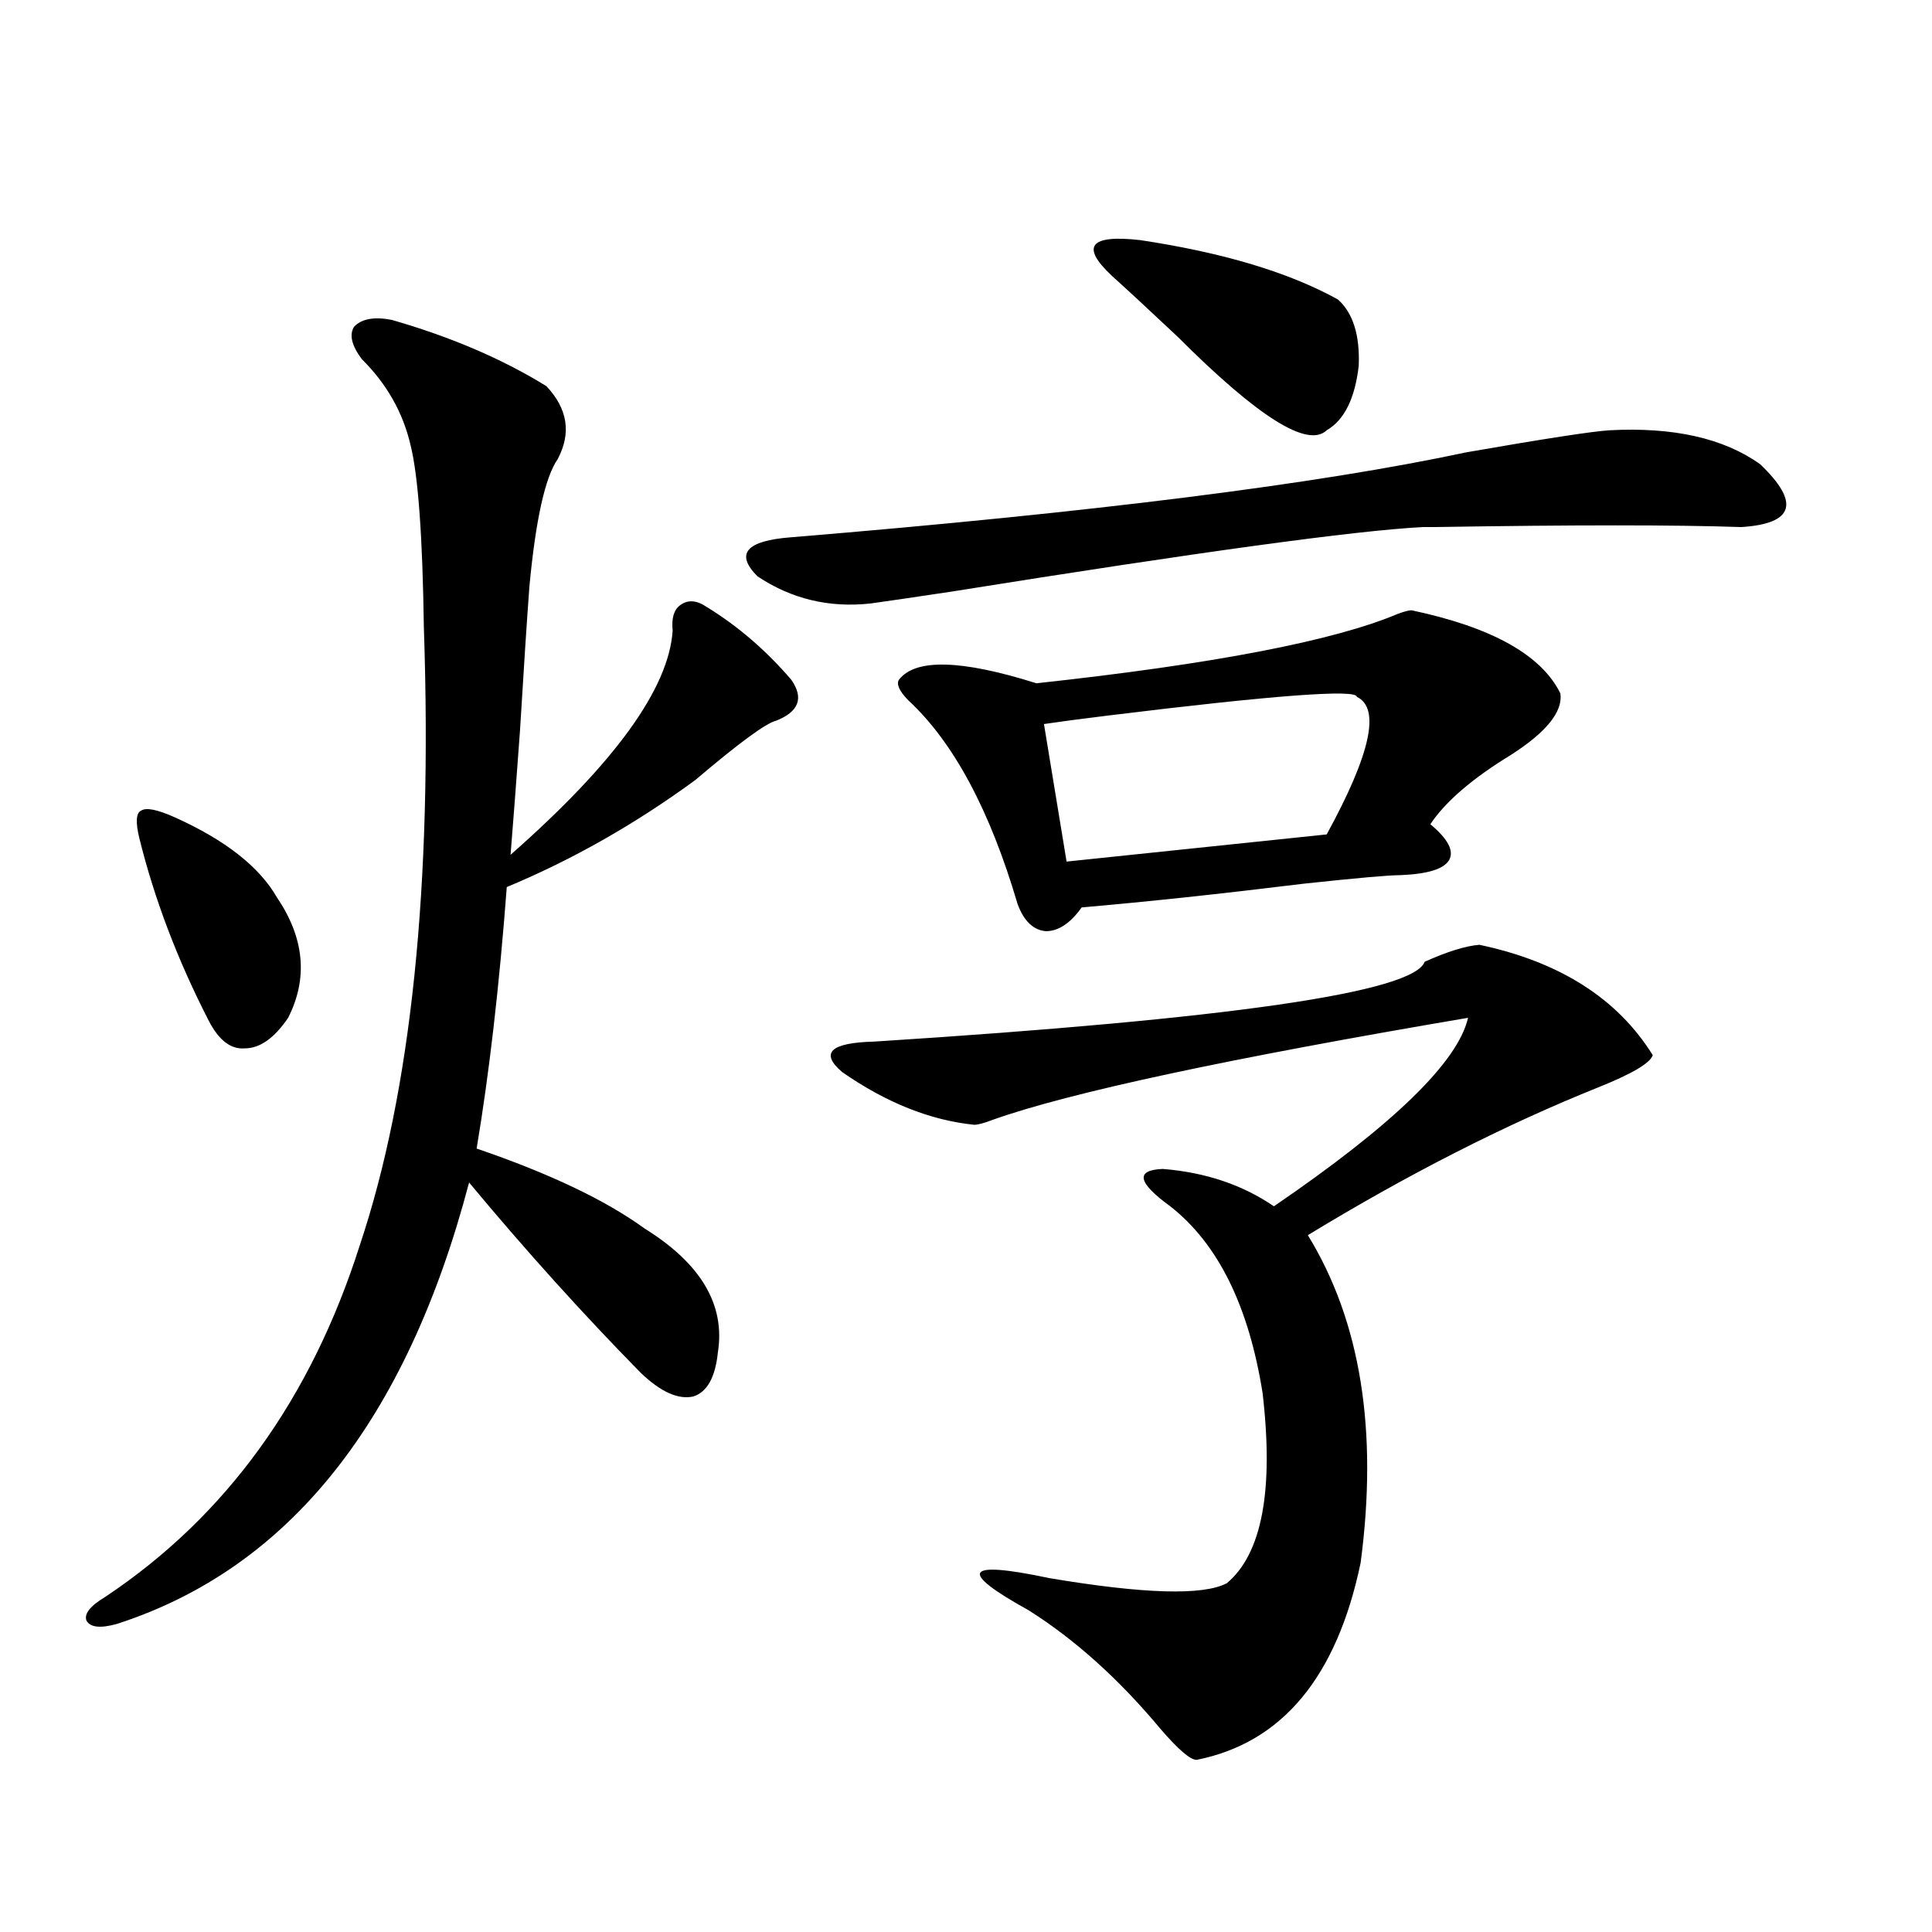
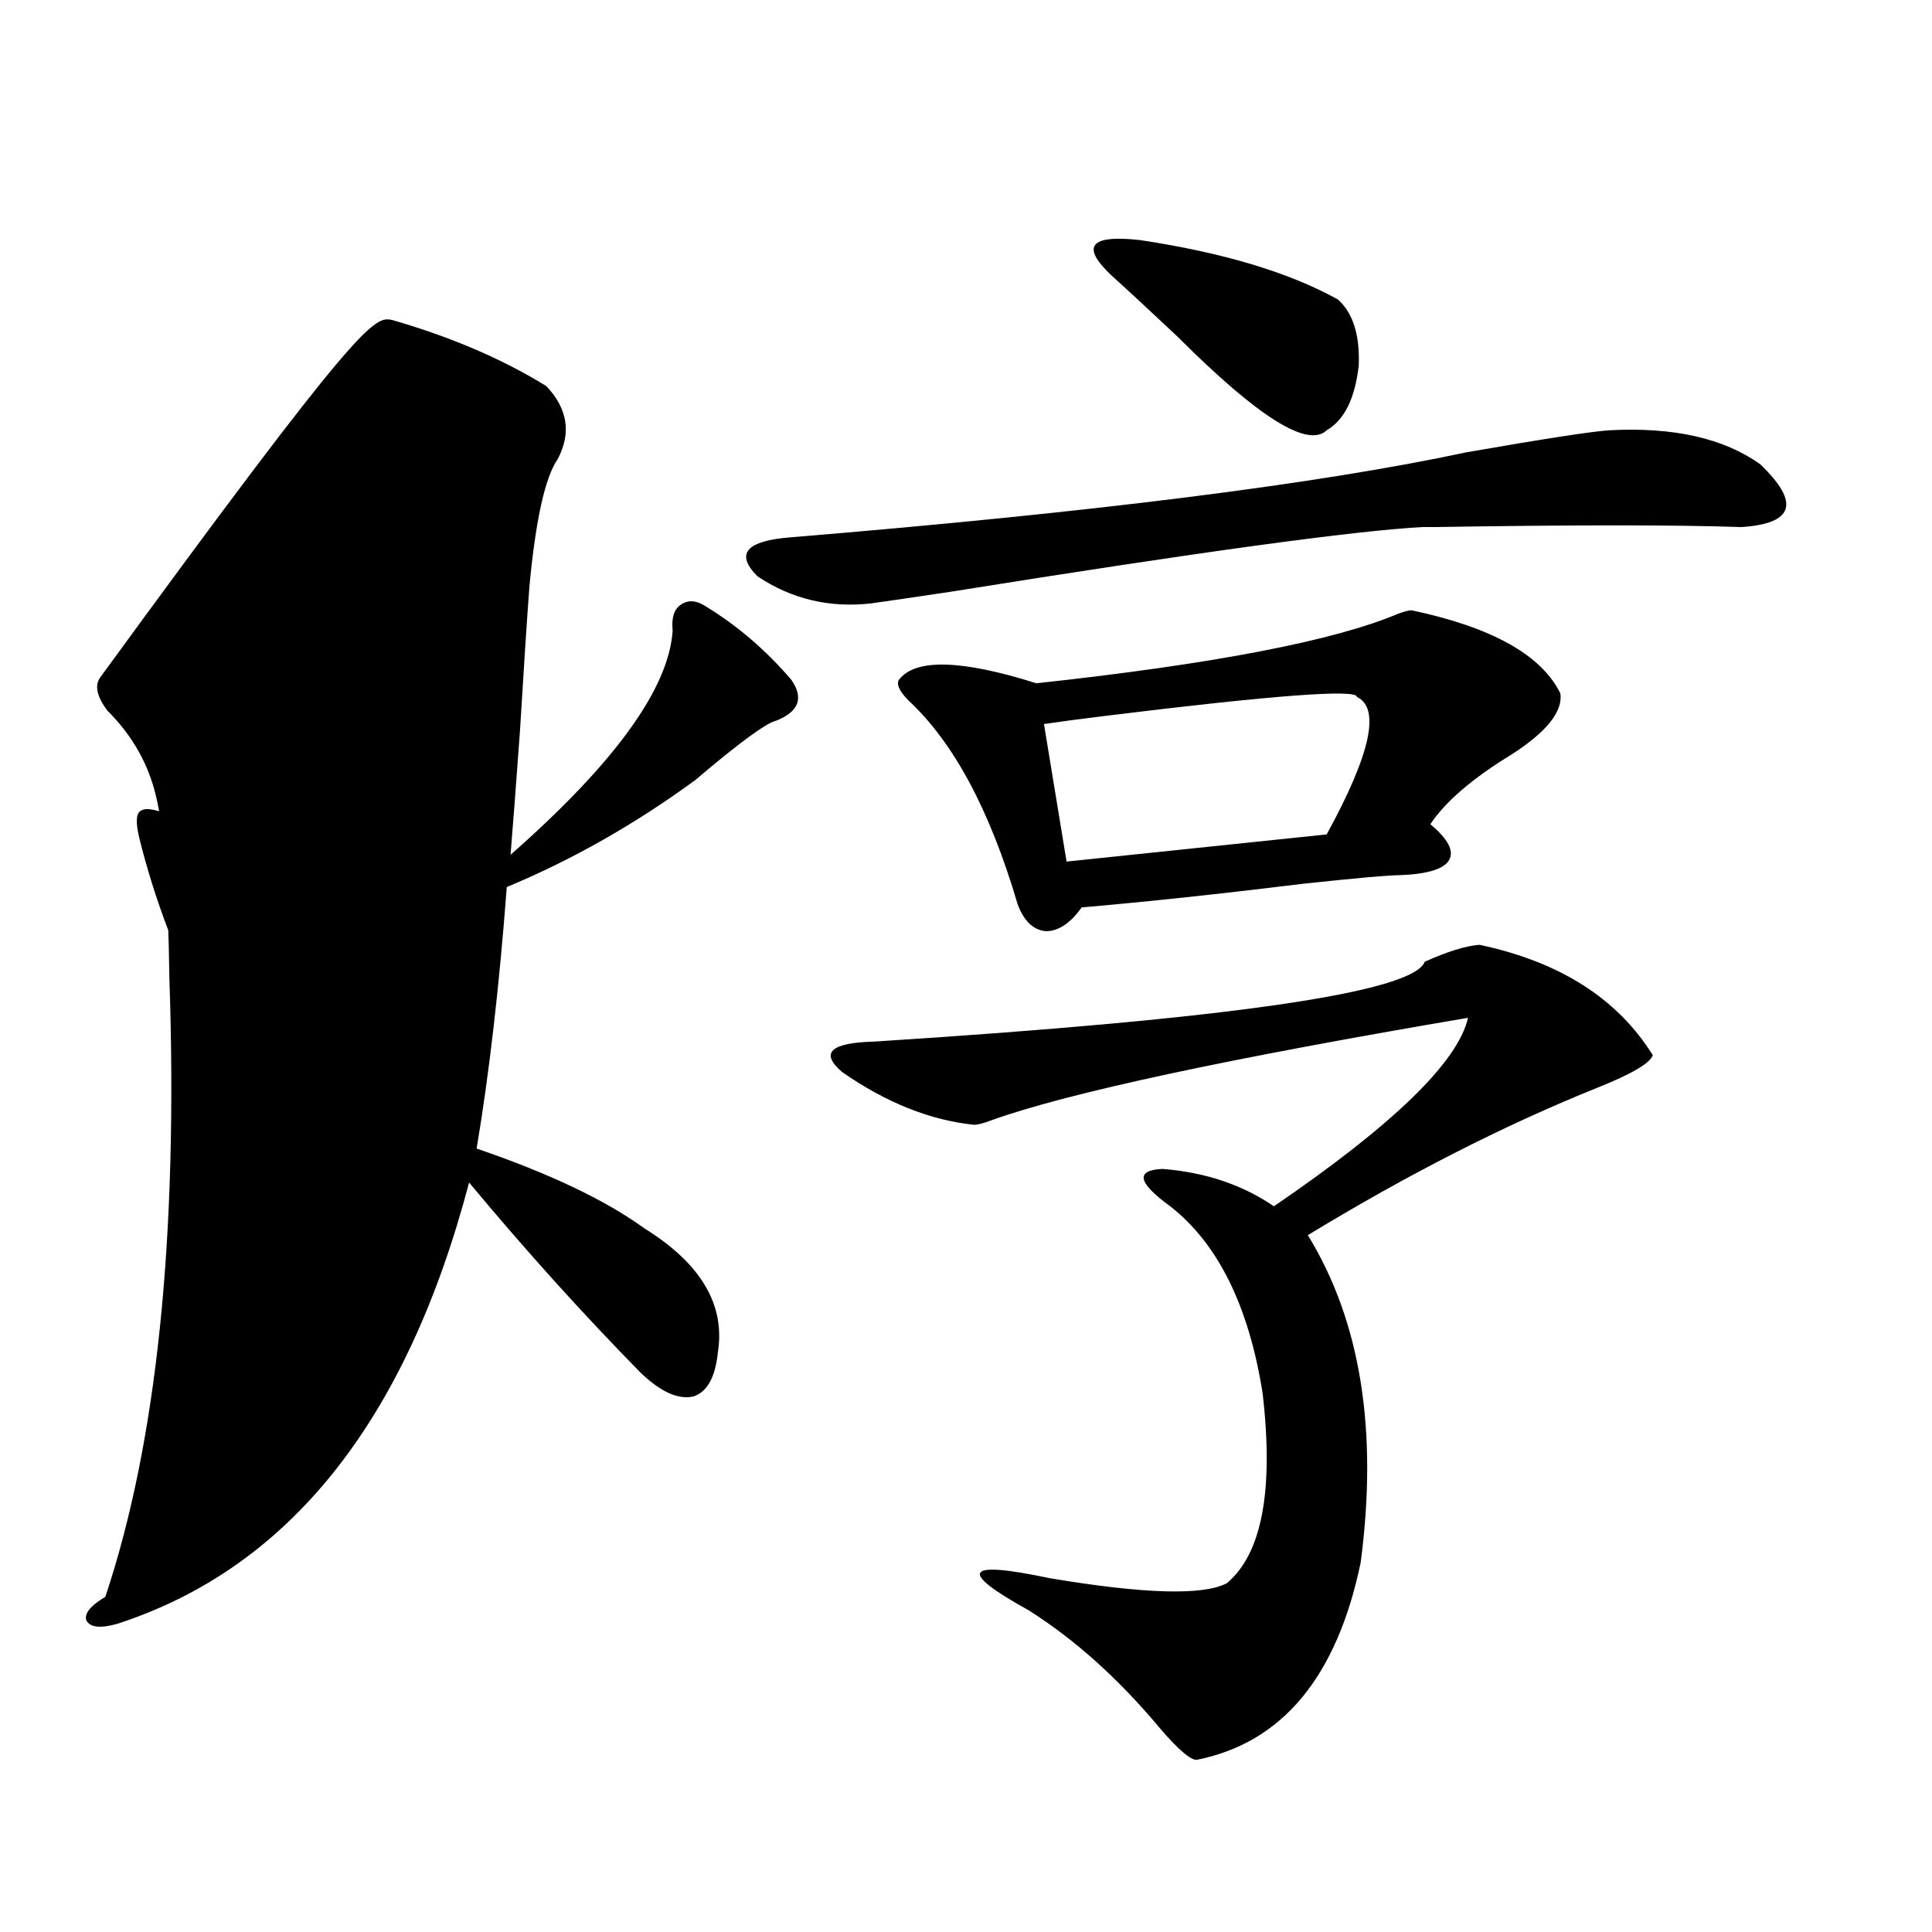
<svg xmlns="http://www.w3.org/2000/svg" version="1.1" id="图层_1" x="0px" y="0px" width="1000px" height="1000px" viewBox="0 0 1000 1000" enable-background="new 0 0 1000 1000" xml:space="preserve">
-   <path d="M202.8,165.582c30.563,8.789,57.225,20.215,79.998,34.277c11.052,11.728,13.003,24.32,5.854,37.793  c-6.509,9.379-11.387,31.353-14.634,65.918c-1.311,17.578-2.927,42.489-4.878,74.707c-1.951,26.958-3.582,48.34-4.878,64.16  c53.978-47.461,81.949-86.133,83.9-116.016c-0.655-6.44,0.641-10.835,3.902-13.184c3.902-2.925,8.445-2.637,13.658,0.879  c16.25,9.97,30.884,22.563,43.901,37.793c6.494,9.38,3.902,16.411-7.805,21.094c-5.213,1.181-19.191,11.426-41.95,30.762  c-31.219,22.852-63.748,41.309-97.559,55.371c-3.902,51.567-9.115,96.68-15.609,135.352c37.713,12.896,66.66,26.669,86.827,41.309  c29.268,18.169,41.95,39.551,38.048,64.16c-1.311,12.896-5.533,20.517-12.683,22.852c-7.805,1.758-16.92-2.335-27.316-12.305  c-29.923-30.46-59.511-63.281-88.778-98.438C210.27,735.704,149.463,811.88,60.364,840.582c-8.46,2.335-13.658,1.758-15.609-1.758  c-1.311-3.516,1.951-7.622,9.756-12.305c62.438-41.597,106.339-102.241,131.704-181.934c26.661-79.679,37.713-186.328,33.17-319.922  c-0.655-46.87-2.927-78.223-6.829-94.043c-3.902-16.988-12.362-31.93-25.365-44.824c-5.213-7.031-6.509-12.594-3.902-16.699  C187.19,165.005,193.685,163.824,202.8,165.582z M90.607,423.102c26.006,11.728,43.566,25.488,52.682,41.309  c14.299,21.094,16.25,41.899,5.854,62.402c-7.164,10.547-14.634,15.82-22.438,15.82c-7.164,0.591-13.338-4.093-18.536-14.063  c-16.265-31.641-28.292-63.281-36.097-94.922c-1.951-8.198-1.631-12.882,0.976-14.063C75.639,417.828,81.492,419.009,90.607,423.102  z M833.028,222.711c33.17-1.758,59.176,4.105,78.047,17.578c20.808,19.926,17.561,30.762-9.756,32.52  c-33.825-1.167-86.827-1.167-159.021,0c-3.262,0-5.213,0-5.854,0c-34.48,1.758-115.774,12.896-243.896,33.398  c-19.512,2.938-33.505,4.985-41.95,6.152c-21.463,2.349-40.975-2.335-58.535-14.063c-11.707-11.714-5.854-18.457,17.561-20.215  c156.094-12.882,272.509-27.535,349.26-43.945C799.203,227.105,823.913,223.301,833.028,222.711z M765.713,489.02  c41.615,8.789,71.538,27.837,89.754,57.129c-1.311,4.106-10.731,9.668-28.292,16.699c-48.139,19.336-98.214,44.824-150.24,76.465  c27.316,44.536,36.417,101.074,27.316,169.629c-12.362,59.175-40.654,93.164-84.876,101.953c-3.262,0-9.436-5.273-18.536-15.82  c-21.463-25.79-44.236-46.294-68.291-61.523c-37.072-20.503-33.505-26.065,10.731-16.699c48.779,8.198,79.343,9.077,91.705,2.637  c18.201-15.229,24.39-48.038,18.536-98.438c-7.164-45.112-23.094-77.344-47.804-96.68c-16.92-12.305-18.216-18.745-3.902-19.336  c22.104,1.758,41.295,8.212,57.56,19.336c61.782-42.188,95.272-74.707,100.485-97.559  c-124.234,21.094-206.184,38.672-245.848,52.734c-4.558,1.758-7.805,2.637-9.756,2.637c-22.773-2.335-45.532-11.426-68.291-27.246  c-11.707-9.956-6.188-15.229,16.585-15.82c184.051-11.714,279.018-25.488,284.871-41.309  C749.128,492.535,758.549,489.61,765.713,489.02z M730.592,315.875c41.615,8.789,67.315,23.153,77.071,43.066  c1.296,9.38-7.164,19.927-25.365,31.641c-20.167,12.305-34.146,24.321-41.95,36.035c9.101,7.622,12.348,13.774,9.756,18.457  c-2.606,4.696-11.066,7.333-25.365,7.91c-5.854,0-22.438,1.47-49.755,4.395c-42.926,5.273-81.309,9.38-115.119,12.305  c-5.854,8.212-12.042,12.305-18.536,12.305c-6.509-0.577-11.387-5.273-14.634-14.063c-14.313-48.628-33.17-83.784-56.584-105.469  c-4.558-4.683-6.188-8.198-4.878-10.547c8.445-11.124,32.194-10.547,71.218,1.758c91.705-9.956,154.143-21.973,187.313-36.035  C727.01,316.466,729.281,315.875,730.592,315.875z M702.3,360.699c0-4.093-42.926-0.879-128.777,9.668  c-14.313,1.758-25.365,3.228-33.17,4.395l11.707,71.191l134.631-14.063C709.449,390.294,714.647,366.563,702.3,360.699z   M692.544,155.035c7.805,7.031,11.372,18.457,10.731,34.277c-1.951,17.001-7.484,28.125-16.585,33.398  c-9.756,9.379-35.456-6.729-77.071-48.34c-14.313-13.473-25.7-24.02-34.146-31.641c-16.265-15.23-11.387-21.383,14.634-18.457  C633.033,130.728,667.179,140.973,692.544,155.035z" />
+   <path d="M202.8,165.582c30.563,8.789,57.225,20.215,79.998,34.277c11.052,11.728,13.003,24.32,5.854,37.793  c-6.509,9.379-11.387,31.353-14.634,65.918c-1.311,17.578-2.927,42.489-4.878,74.707c-1.951,26.958-3.582,48.34-4.878,64.16  c53.978-47.461,81.949-86.133,83.9-116.016c-0.655-6.44,0.641-10.835,3.902-13.184c3.902-2.925,8.445-2.637,13.658,0.879  c16.25,9.97,30.884,22.563,43.901,37.793c6.494,9.38,3.902,16.411-7.805,21.094c-5.213,1.181-19.191,11.426-41.95,30.762  c-31.219,22.852-63.748,41.309-97.559,55.371c-3.902,51.567-9.115,96.68-15.609,135.352c37.713,12.896,66.66,26.669,86.827,41.309  c29.268,18.169,41.95,39.551,38.048,64.16c-1.311,12.896-5.533,20.517-12.683,22.852c-7.805,1.758-16.92-2.335-27.316-12.305  c-29.923-30.46-59.511-63.281-88.778-98.438C210.27,735.704,149.463,811.88,60.364,840.582c-8.46,2.335-13.658,1.758-15.609-1.758  c-1.311-3.516,1.951-7.622,9.756-12.305c26.661-79.679,37.713-186.328,33.17-319.922  c-0.655-46.87-2.927-78.223-6.829-94.043c-3.902-16.988-12.362-31.93-25.365-44.824c-5.213-7.031-6.509-12.594-3.902-16.699  C187.19,165.005,193.685,163.824,202.8,165.582z M90.607,423.102c26.006,11.728,43.566,25.488,52.682,41.309  c14.299,21.094,16.25,41.899,5.854,62.402c-7.164,10.547-14.634,15.82-22.438,15.82c-7.164,0.591-13.338-4.093-18.536-14.063  c-16.265-31.641-28.292-63.281-36.097-94.922c-1.951-8.198-1.631-12.882,0.976-14.063C75.639,417.828,81.492,419.009,90.607,423.102  z M833.028,222.711c33.17-1.758,59.176,4.105,78.047,17.578c20.808,19.926,17.561,30.762-9.756,32.52  c-33.825-1.167-86.827-1.167-159.021,0c-3.262,0-5.213,0-5.854,0c-34.48,1.758-115.774,12.896-243.896,33.398  c-19.512,2.938-33.505,4.985-41.95,6.152c-21.463,2.349-40.975-2.335-58.535-14.063c-11.707-11.714-5.854-18.457,17.561-20.215  c156.094-12.882,272.509-27.535,349.26-43.945C799.203,227.105,823.913,223.301,833.028,222.711z M765.713,489.02  c41.615,8.789,71.538,27.837,89.754,57.129c-1.311,4.106-10.731,9.668-28.292,16.699c-48.139,19.336-98.214,44.824-150.24,76.465  c27.316,44.536,36.417,101.074,27.316,169.629c-12.362,59.175-40.654,93.164-84.876,101.953c-3.262,0-9.436-5.273-18.536-15.82  c-21.463-25.79-44.236-46.294-68.291-61.523c-37.072-20.503-33.505-26.065,10.731-16.699c48.779,8.198,79.343,9.077,91.705,2.637  c18.201-15.229,24.39-48.038,18.536-98.438c-7.164-45.112-23.094-77.344-47.804-96.68c-16.92-12.305-18.216-18.745-3.902-19.336  c22.104,1.758,41.295,8.212,57.56,19.336c61.782-42.188,95.272-74.707,100.485-97.559  c-124.234,21.094-206.184,38.672-245.848,52.734c-4.558,1.758-7.805,2.637-9.756,2.637c-22.773-2.335-45.532-11.426-68.291-27.246  c-11.707-9.956-6.188-15.229,16.585-15.82c184.051-11.714,279.018-25.488,284.871-41.309  C749.128,492.535,758.549,489.61,765.713,489.02z M730.592,315.875c41.615,8.789,67.315,23.153,77.071,43.066  c1.296,9.38-7.164,19.927-25.365,31.641c-20.167,12.305-34.146,24.321-41.95,36.035c9.101,7.622,12.348,13.774,9.756,18.457  c-2.606,4.696-11.066,7.333-25.365,7.91c-5.854,0-22.438,1.47-49.755,4.395c-42.926,5.273-81.309,9.38-115.119,12.305  c-5.854,8.212-12.042,12.305-18.536,12.305c-6.509-0.577-11.387-5.273-14.634-14.063c-14.313-48.628-33.17-83.784-56.584-105.469  c-4.558-4.683-6.188-8.198-4.878-10.547c8.445-11.124,32.194-10.547,71.218,1.758c91.705-9.956,154.143-21.973,187.313-36.035  C727.01,316.466,729.281,315.875,730.592,315.875z M702.3,360.699c0-4.093-42.926-0.879-128.777,9.668  c-14.313,1.758-25.365,3.228-33.17,4.395l11.707,71.191l134.631-14.063C709.449,390.294,714.647,366.563,702.3,360.699z   M692.544,155.035c7.805,7.031,11.372,18.457,10.731,34.277c-1.951,17.001-7.484,28.125-16.585,33.398  c-9.756,9.379-35.456-6.729-77.071-48.34c-14.313-13.473-25.7-24.02-34.146-31.641c-16.265-15.23-11.387-21.383,14.634-18.457  C633.033,130.728,667.179,140.973,692.544,155.035z" />
</svg>